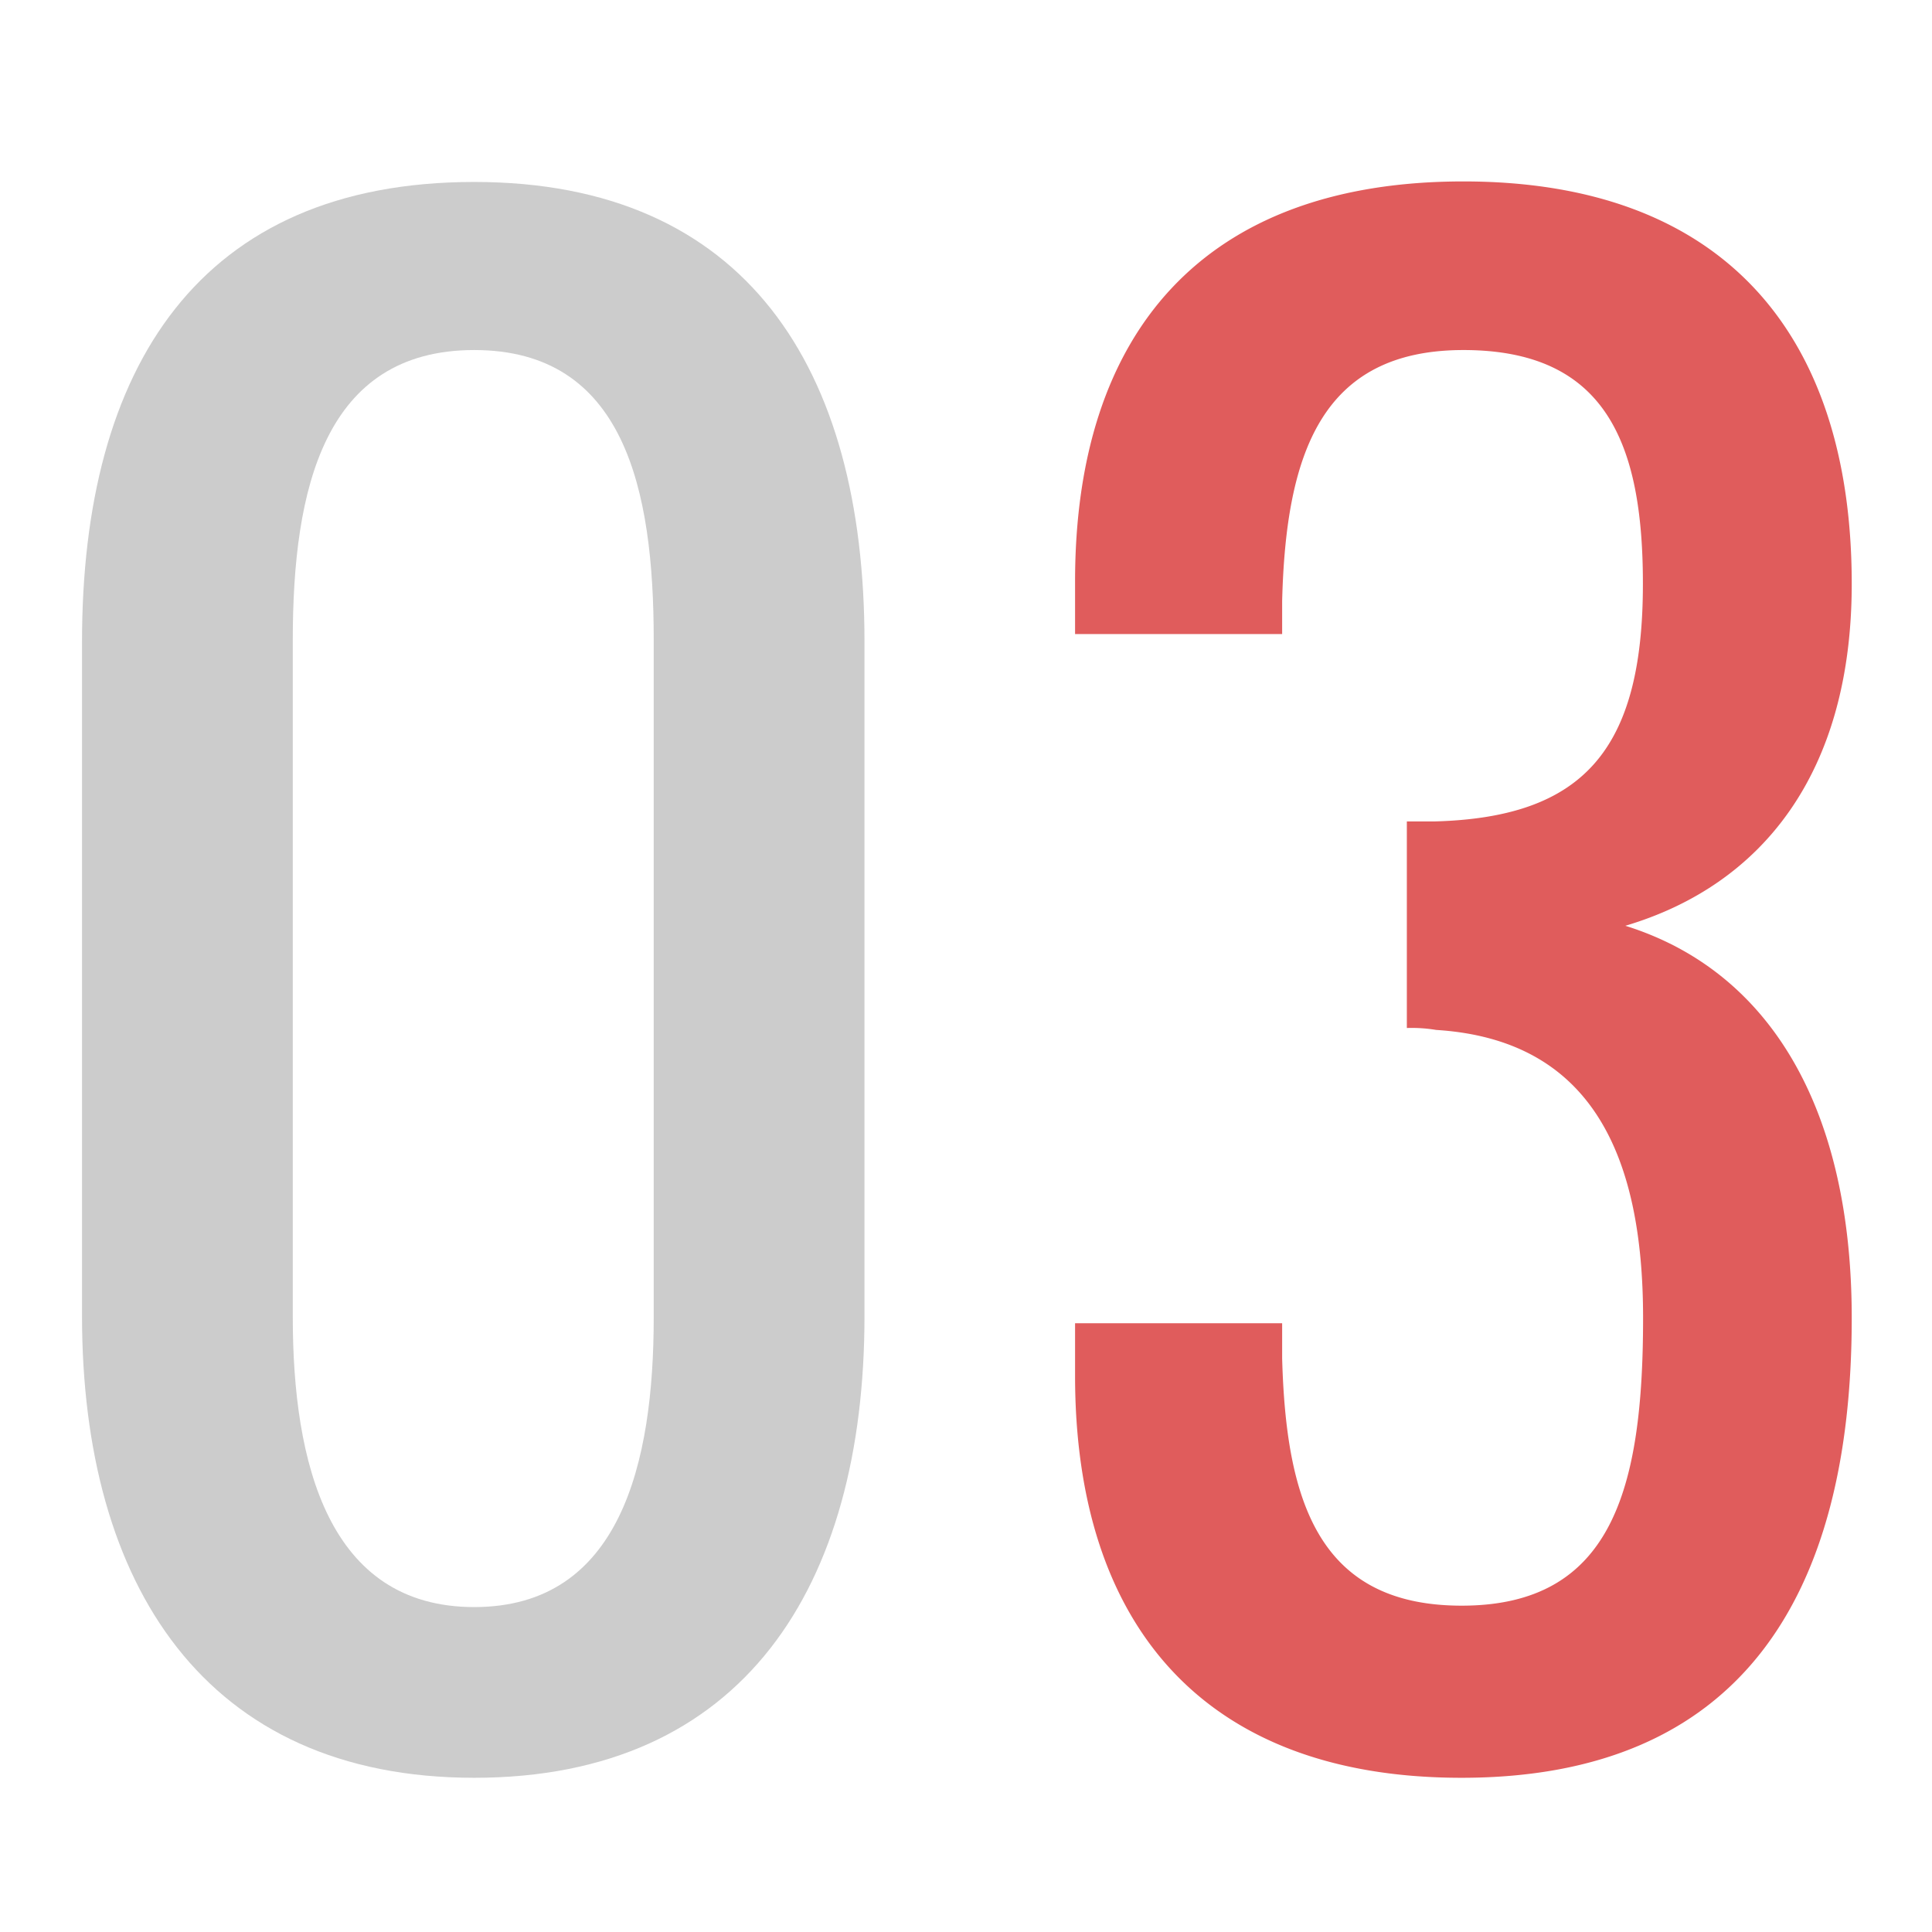
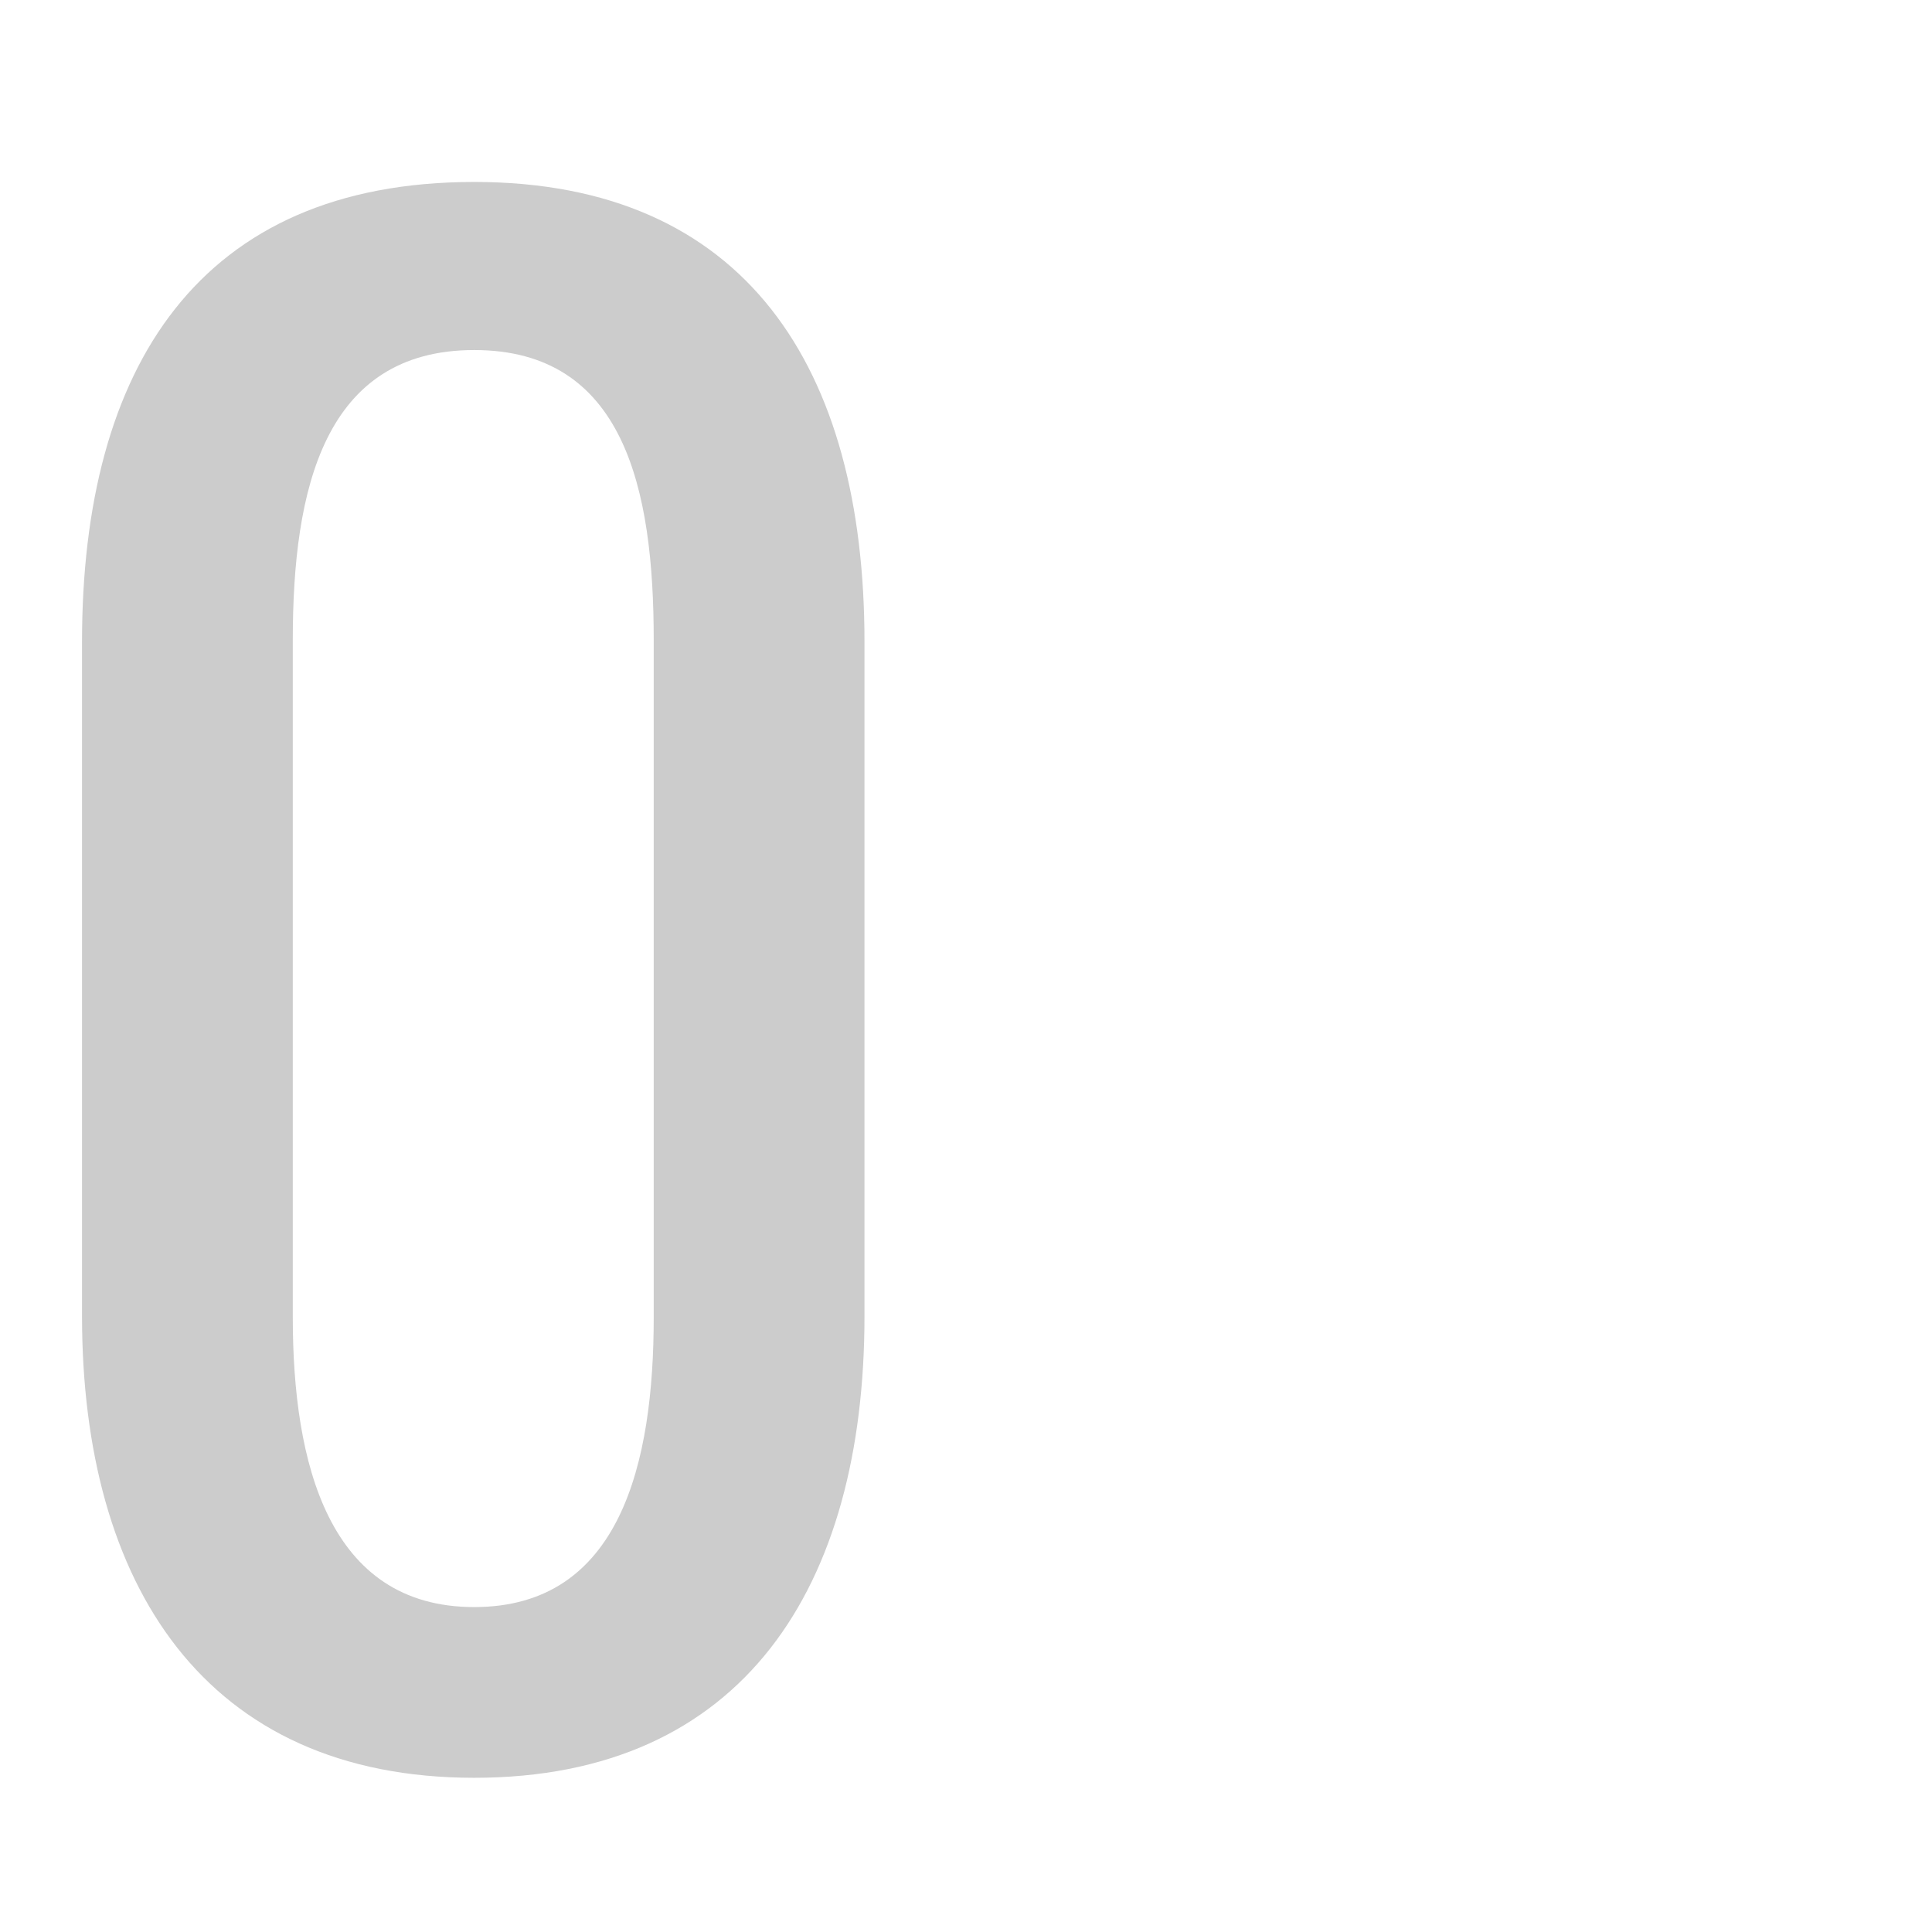
<svg xmlns="http://www.w3.org/2000/svg" viewBox="0 0 110 110">
  <defs>
    <style>.cls-1{fill:none;}.cls-2{fill:#ccc;}.cls-3{fill:#e05c5c;}</style>
  </defs>
  <title>point03</title>
  <g id="レイヤー_2" data-name="レイヤー 2">
    <g id="contents">
      <rect class="cls-1" width="110" height="110" />
      <path class="cls-2" d="M4.67,74.93V36.54c0-15.62,6.67-26.18,22.33-26.18,15.44,0,22.22,10.56,22.22,26.18V74.93c0,15.4-6.89,26.29-22.22,26.29S4.67,90.22,4.67,74.93ZM37.22,75V36.43c0-8.58-1.67-16.5-10.22-16.5s-10.33,7.92-10.33,16.5V75c0,8.25,2,16.5,10.33,16.5S37.22,83.29,37.22,75Z" />
-       <path class="cls-3" d="M61.21,78.34v-3H73v2c.22,8,2,14.08,10.22,14.08,8.55,0,10.33-6.6,10.33-16.39,0-9.35-3-15.84-11.78-16.39a8.46,8.46,0,0,0-1.67-.11V46.77h1.55c8.44-.22,11.89-4,11.89-13.53,0-8-2.11-13.31-10.22-13.31S73.21,25.87,73,34.23V36.1H61.21v-3c0-14.19,7.33-22.77,22.11-22.77S105.43,19,105.43,33.24c0,10.78-5.11,17.16-12.89,19.47,8.11,2.53,12.89,10.23,12.89,22.33,0,15.84-6.33,26.18-22.22,26.18C68.55,101.22,61.21,92.53,61.21,78.34Z" />
    </g>
  </g>
</svg>